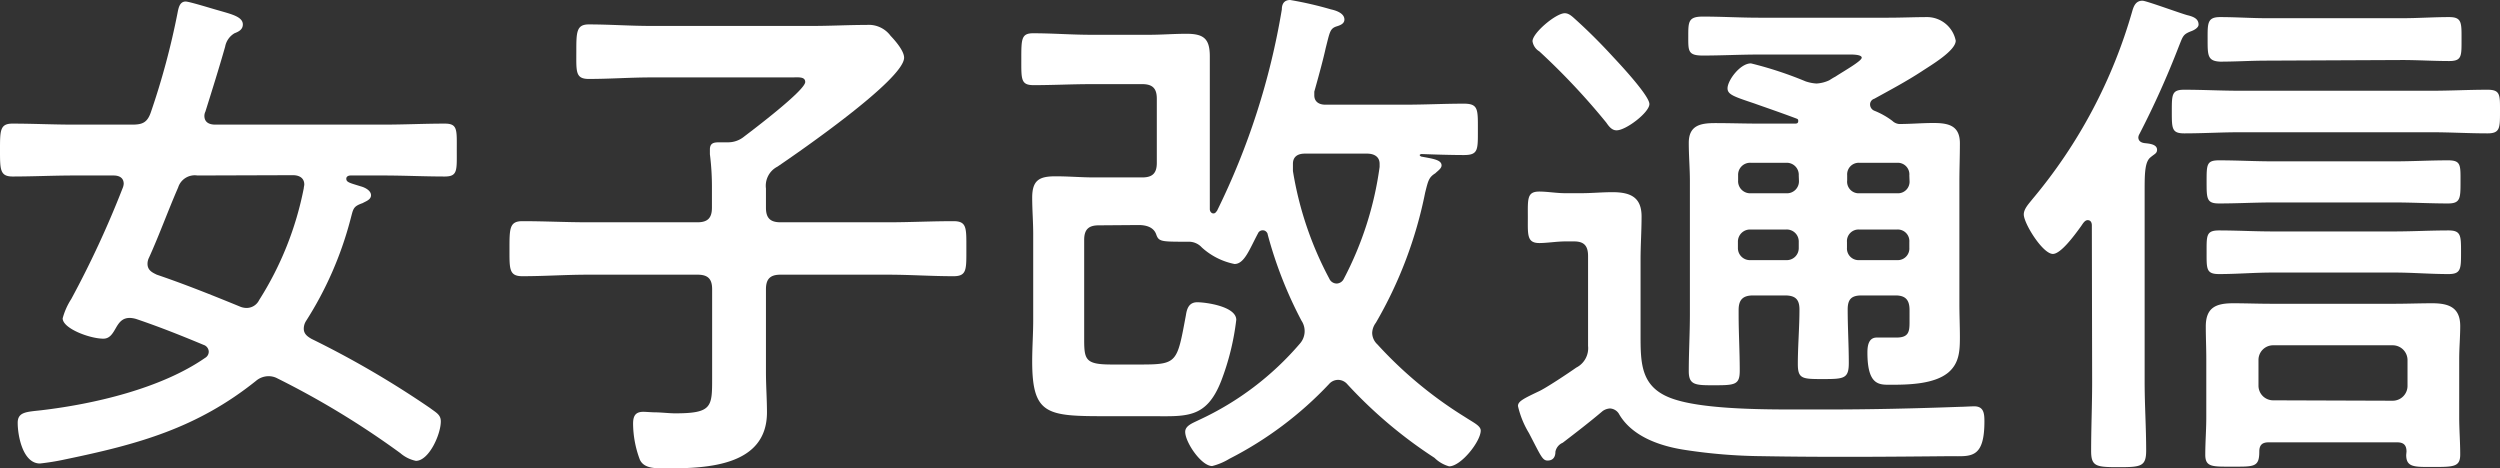
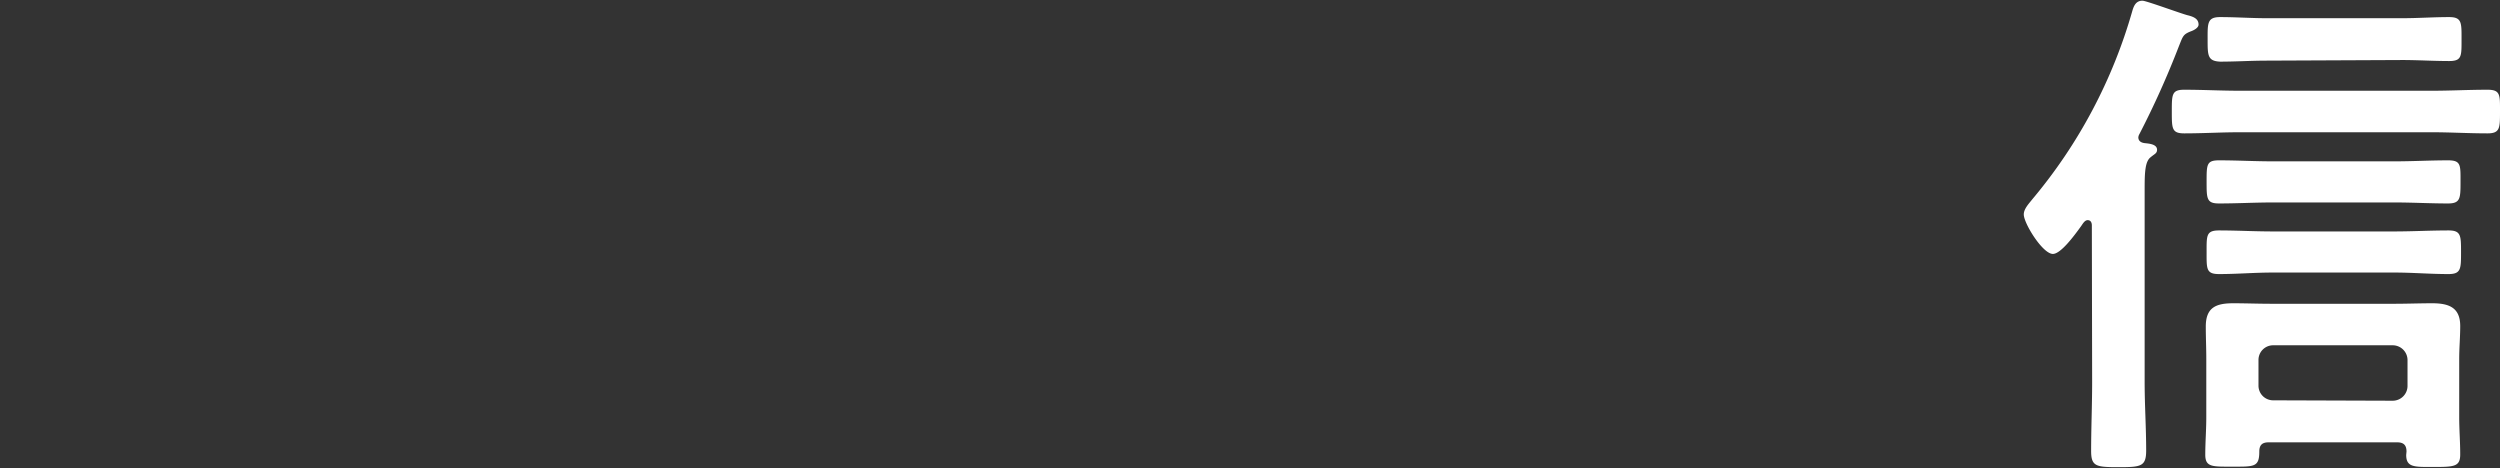
<svg xmlns="http://www.w3.org/2000/svg" id="レイヤー_1" data-name="レイヤー 1" viewBox="0 0 245.74 46.04">
  <rect x="0" y="0" width="245.74" height="46.04" fill="#333333" stroke="none" />
  <defs>
    <style>path{fill:#ffffff;}</style>
  </defs>
-   <path d="M29.86,32.31c0,.51.36.77.76,1a93.45,93.45,0,0,1,11.64,6.79c.61.46,1.07.66,1.07,1.32,0,1.28-1.17,3.88-2.45,3.88a3.4,3.4,0,0,1-1.53-.76,83.87,83.87,0,0,0-12.09-7.35,1.81,1.81,0,0,0-.92-.21,1.91,1.91,0,0,0-1.18.46c-5.81,4.65-11.58,6.23-18.73,7.71a23.62,23.62,0,0,1-2.5.41c-1.68,0-2.19-2.71-2.19-4,0-1.07.86-1.07,2.29-1.23,5.21-.61,11.79-2.14,16.13-5.15a.71.71,0,0,0,.36-.62.73.73,0,0,0-.51-.66c-2.2-.92-4.39-1.79-6.64-2.55a2.59,2.59,0,0,0-.61-.1c-.66,0-1,.35-1.33.92s-.61,1.12-1.27,1.12c-1.33,0-4-1-4-2A6.67,6.67,0,0,1,7,29.4a96.38,96.38,0,0,0,5.06-10.92,1.29,1.29,0,0,0,.1-.41c0-.61-.46-.82-1-.82H7.25c-2,0-4,.1-6,.1C0,17.35,0,16.69,0,14.75s0-2.6,1.23-2.6c2,0,4,.1,6,.1H13c1,0,1.48-.2,1.83-1.22a73.53,73.53,0,0,0,2.61-9.7c.1-.51.2-1.18.81-1.18.36,0,2.66.72,3.22.87,1.22.36,2.4.61,2.4,1.38,0,.51-.41.71-.82.87a1.94,1.94,0,0,0-.92,1.32c-.61,2.15-1.27,4.24-1.94,6.38a1,1,0,0,0-.1.41c0,.67.51.87,1.07.87H37.72c2,0,4-.1,6-.1,1.28,0,1.18.61,1.18,2.6s.1,2.6-1.18,2.6c-2,0-4-.1-6-.1H34.45c-.2,0-.41.1-.41.31,0,.36.31.41,1.43.76.41.11,1,.41,1,.87s-.56.61-.81.77c-1,.35-.92.56-1.23,1.68a34.9,34.9,0,0,1-4.34,9.9A1.41,1.41,0,0,0,29.86,32.31ZM19.4,17.25a1.71,1.71,0,0,0-1.89,1.18c-1,2.29-1.84,4.64-2.86,6.89a1.34,1.34,0,0,0-.15.61c0,.66.51.87.91,1.07,2.71.92,5.41,2,8.12,3.11a1.7,1.7,0,0,0,.71.16,1.37,1.37,0,0,0,1.23-.77,31.92,31.92,0,0,0,4.39-11c0-.1.05-.26.05-.36,0-.66-.51-.92-1.12-.92Z" />
-   <path d="M75.29,18.53v1.89c0,1,.41,1.43,1.43,1.43H87.29c2.14,0,4.28-.11,6.43-.11,1.33,0,1.27.67,1.27,2.71s.06,2.7-1.27,2.7c-2.15,0-4.29-.15-6.43-.15H76.72c-1,0-1.43.41-1.43,1.43V36.6c0,1.32.1,2.65.1,3.93,0,5.25-5.81,5.51-9.8,5.51-1.12,0-2.29.05-2.7-.87a10.22,10.22,0,0,1-.66-3.52c0-.72.2-1.17,1-1.17.3,0,.81.05,1.12.05.56,0,1.48.1,2,.1C70,40.63,70,40,70,37.16V28.43c0-1-.4-1.43-1.43-1.43H57.79c-2.15,0-4.29.15-6.44.15-1.32,0-1.27-.71-1.27-2.7s0-2.71,1.27-2.71c2.15,0,4.29.11,6.44.11H68.55c1,0,1.43-.41,1.43-1.43V18.58a25.65,25.65,0,0,0-.2-3.42V14.7c0-.66.41-.71.92-.71h.87a2.49,2.49,0,0,0,1.58-.57c.87-.66,6-4.54,6-5.36,0-.56-.71-.45-1.38-.45H64c-2,0-4.08.15-6.12.15-1.33,0-1.23-.72-1.23-2.66s0-2.7,1.23-2.7c2,0,4.08.15,6.12.15H79.84c1.78,0,3.57-.1,5.35-.1a2.66,2.66,0,0,1,2.35,1.07C88,4,88.87,5,88.87,5.67c0,2.14-10.36,9.29-12.45,10.71A2.11,2.11,0,0,0,75.29,18.53Z" />
-   <path d="M108,22.15c-1,0-1.43.41-1.43,1.43v9.8c0,2,.15,2.45,2.7,2.45h2.86c3.62,0,3.57-.2,4.44-4.85.1-.66.31-1.27,1.12-1.27s3.83.4,3.83,1.73a24.85,24.85,0,0,1-1.48,6c-1.48,3.78-3.47,3.47-6.94,3.47h-4.49c-5.72,0-7.15-.15-7.15-5.41,0-1.32.1-2.7.1-4V23c0-1.18-.1-2.4-.1-3.57,0-1.74.72-2.1,2.3-2.1,1.28,0,2.55.11,3.78.11h4.74c1,0,1.43-.41,1.43-1.43V9.7c0-1-.41-1.43-1.43-1.43h-5c-1.89,0-3.78.1-5.67.1-1.27,0-1.22-.56-1.22-2.55s0-2.55,1.17-2.55c1.89,0,3.78.15,5.72.15h5.67c1.22,0,2.45-.1,3.67-.1,1.74,0,2.3.51,2.3,2.24,0,1.43,0,2.86,0,4.24V20.57c0,.2.15.41.35.41s.26-.15.36-.26A71.09,71.09,0,0,0,126,.92c0-.51.21-.92.82-.92a35.51,35.51,0,0,1,4,.92c.46.1,1.33.36,1.33,1,0,.41-.41.56-.72.66-.71.21-.71.56-1.12,2.15-.2.92-.56,2.29-1.12,4.28,0,.11,0,.26,0,.36,0,.66.51.92,1.07.92h7.86c1.94,0,3.83-.1,5.77-.1,1.43,0,1.38.56,1.38,2.55s.05,2.5-1.38,2.5c-1.23,0-2.86-.05-4.19-.1,0,0-.15.05-.15.1s.05.1.15.15c1.12.21,2,.31,2,.87,0,.31-.41.56-.61.77-.66.41-.71.76-1,1.89a41.58,41.58,0,0,1-4.85,12.81,1.75,1.75,0,0,0-.36,1,1.57,1.57,0,0,0,.51,1.12,40.38,40.38,0,0,0,8.53,7.09l.41.26c.66.41,1.22.71,1.22,1.12,0,1.07-1.94,3.52-3.11,3.52A3.34,3.34,0,0,1,141,45a44.75,44.75,0,0,1-8.58-7.25,1.2,1.2,0,0,0-.91-.41,1.18,1.18,0,0,0-.87.41,35.79,35.79,0,0,1-9.8,7.35,6.1,6.1,0,0,1-1.69.71c-1.07,0-2.65-2.34-2.65-3.36,0-.62.76-.87,1.38-1.18a29.13,29.13,0,0,0,9.9-7.5,1.85,1.85,0,0,0,.15-2.25,40.63,40.63,0,0,1-3.32-8.47c0-.15-.2-.41-.45-.41a.5.5,0,0,0-.51.31c-.82,1.53-1.33,3-2.3,3a6.73,6.73,0,0,1-3.22-1.63,1.72,1.72,0,0,0-1.27-.56h-.21c-2.5,0-2.75,0-3-.72s-1-.92-1.73-.92Zm23.42,5.72a.81.81,0,0,0,.67-.46,33.24,33.24,0,0,0,3.52-11c0-.06,0-.26,0-.31,0-.71-.56-1-1.23-1h-6.12c-.71,0-1.17.31-1.17,1,0,.25,0,.46,0,.71a33.88,33.88,0,0,0,3.57,10.57A.8.8,0,0,0,131.39,27.87Z" />
-   <path d="M152.89,44.41c0,.15,0,.86-.77.86-.51,0-.66-.46-1.83-2.7a8.92,8.92,0,0,1-1.08-2.66c0-.45.51-.71,2-1.42.71-.31,3-1.84,3.72-2.35A2.14,2.14,0,0,0,156.1,34V25.16c0-1-.4-1.43-1.37-1.43h-.87c-.82,0-1.79.16-2.55.16-1.23,0-1.13-.82-1.13-2.5,0-1.84-.1-2.56,1.13-2.56.81,0,1.68.16,2.55.16h1.58c1,0,2-.1,3.06-.1,1.79,0,2.86.51,2.86,2.39,0,1.43-.1,2.81-.1,4.24v7.35c0,2.91,0,5.31,3.32,6.38,2.65.87,7.45,1,11.38,1h3.67c4.29,0,8.63-.1,13-.26.36,0,1.07-.05,1.43-.05.92,0,1,.67,1,1.48,0,3.73-1.38,3.42-3.32,3.42-6.18.06-12.35.11-18.53,0a52.77,52.77,0,0,1-7.55-.61c-2.4-.36-5.16-1.27-6.48-3.47a1.1,1.1,0,0,0-.92-.61,1.39,1.39,0,0,0-.72.25c-1.27,1.08-2.6,2.1-3.93,3.12A1.21,1.21,0,0,0,152.89,44.41Zm6-31.6c-.46,0-.76-.41-1-.76a67.39,67.39,0,0,0-6.58-7,1.4,1.4,0,0,1-.67-1c0-.81,2.3-2.75,3.17-2.75.46,0,.81.4,1.22.76,1.23,1.12,2.4,2.3,3.52,3.52.72.77,3.58,3.83,3.58,4.65S159.83,12.81,158.91,12.81Zm17.56-.66c.2,0,.31-.05.31-.26s-.11-.2-.21-.25c-1.79-.67-3.16-1.13-4.13-1.48-2-.67-2.61-.87-2.61-1.48,0-.77,1.23-2.45,2.3-2.45A36.86,36.86,0,0,1,177.49,8a4.06,4.06,0,0,0,1.07.21,3.43,3.43,0,0,0,1.23-.31c.1-.05.3-.2.61-.36C181.32,6.94,183,6,183,5.67s-1-.31-1.22-.31h-8.88c-1.84,0-3.68.1-5.52.1-1.48,0-1.43-.46-1.43-1.89s0-1.94,1.43-1.94c1.84,0,3.68.11,5.52.11h12.7c1.33,0,2.61-.06,3.88-.06A2.88,2.88,0,0,1,192.24,4c0,1-2.5,2.45-3.32,3-1.53,1-3.11,1.84-4.69,2.71a.58.58,0,0,0-.41.56.67.67,0,0,0,.41.61,7.66,7.66,0,0,1,1.78,1,1.12,1.12,0,0,0,.67.31c1.12,0,2.24-.1,3.37-.1,1.48,0,2.6.25,2.6,2,0,1.27-.05,2.5-.05,3.72V29.91c0,1.07.05,2.14.05,3.22,0,1.32-.05,2.55-1.12,3.47-1.38,1.17-3.93,1.22-5.67,1.22-1.12,0-2.3.1-2.3-3.16,0-.67.11-1.48.92-1.48s1.28,0,1.94,0c1.18,0,1.28-.56,1.28-1.48V30.47c0-1-.41-1.43-1.38-1.43H183c-1,0-1.38.36-1.38,1.38,0,1.74.11,3.52.11,5.26,0,1.53-.46,1.58-2.51,1.58s-2.5,0-2.5-1.48c0-1.79.16-3.57.16-5.36,0-1-.41-1.38-1.43-1.38h-3.12c-1,0-1.43.41-1.43,1.43v.41c0,1.84.11,3.67.11,5.56,0,1.38-.46,1.43-2.5,1.43-1.84,0-2.51,0-2.51-1.38,0-1.83.11-3.72.11-5.61V17.81c0-1.22-.11-2.5-.11-3.77,0-1.74,1.18-1.94,2.61-1.94s2.86.05,4.23.05Zm.36,5.1A1.18,1.18,0,0,0,175.6,16h-3.52a1.18,1.18,0,0,0-1.23,1.22v.51A1.19,1.19,0,0,0,172.08,19h3.52a1.18,1.18,0,0,0,1.23-1.23Zm-1.23,8.32a1.18,1.18,0,0,0,1.23-1.22v-.56a1.18,1.18,0,0,0-1.23-1.23h-3.52a1.19,1.19,0,0,0-1.23,1.23v.56a1.18,1.18,0,0,0,1.23,1.22Zm12.1-8.32A1.14,1.14,0,0,0,186.52,16h-3.77a1.14,1.14,0,0,0-1.18,1.22v.51A1.14,1.14,0,0,0,182.75,19h3.77a1.14,1.14,0,0,0,1.18-1.23Zm-4.95,5.31a1.14,1.14,0,0,0-1.18,1.23v.56a1.14,1.14,0,0,0,1.18,1.22h3.77a1.14,1.14,0,0,0,1.18-1.22v-.56a1.14,1.14,0,0,0-1.18-1.23Z" />
  <path d="M205.62,22.15c0-.25-.1-.51-.41-.51s-.51.41-.66.61c-.72,1-2,2.71-2.76,2.71-1,0-2.86-3-2.86-3.88,0-.56.51-1.07.87-1.53a50.1,50.1,0,0,0,9.8-18.48c.15-.51.36-1,1-1,.36,0,3.83,1.28,4.44,1.43s1.07.36,1.07.92c0,.31-.46.56-.76.66-.77.31-.77.46-1.18,1.48a86.76,86.76,0,0,1-3.88,8.63.71.71,0,0,0-.1.31c0,.35.26.51.56.56s1.28.05,1.28.66c0,.36-.25.41-.61.72-.56.4-.61,1.47-.61,3.11v19c0,2.24.15,4.49.15,6.73,0,1.58-.51,1.64-2.71,1.64s-2.7-.06-2.7-1.59c0-2.24.1-4.49.1-6.78ZM220.17,13c-1.84,0-3.63.11-5.46.11-1.23,0-1.23-.46-1.23-2.15s0-2.14,1.23-2.14c1.83,0,3.62.1,5.46.1h18.88c1.79,0,3.63-.1,5.46-.1,1.28,0,1.23.51,1.23,2.14s0,2.15-1.23,2.15c-1.83,0-3.67-.11-5.46-.11Zm16.38,31.39c0-.66-.31-.91-.92-.91H223c-.62,0-.92.25-.92.91,0,1.54-.51,1.48-2.66,1.48-1.94,0-2.65.06-2.65-1.17s.1-2.45.1-3.67V35.27c0-1.07-.05-2.09-.05-3.17,0-1.88,1-2.29,2.7-2.29,1.23,0,2.45.05,3.68.05h12.2c1.22,0,2.45-.05,3.67-.05,1.64,0,2.76.41,2.76,2.24,0,1.08-.1,2.15-.1,3.22V41c0,1.22.1,2.45.1,3.67s-.61,1.23-2.71,1.23c-1.78,0-2.6.05-2.6-1.18Zm-13.17-17.6c-1.73,0-3.52.15-5.25.15-1.28,0-1.23-.51-1.23-2.15s-.05-2.14,1.23-2.14c1.73,0,3.52.1,5.25.1h12c1.73,0,3.52-.1,5.3-.1,1.23,0,1.23.51,1.23,2.14s0,2.15-1.23,2.15c-1.78,0-3.57-.15-5.3-.15Zm.05-6.89c-1.78,0-3.52.1-5.3.1-1.23,0-1.23-.46-1.23-2.15s0-2.09,1.23-2.09c1.78,0,3.52.1,5.3.1h11.95c1.73,0,3.52-.1,5.25-.1,1.28,0,1.23.46,1.23,2.09s0,2.15-1.23,2.15c-1.73,0-3.52-.1-5.25-.1Zm-.61-13.94c-1.53,0-3.06.1-4.59.1C217,6,217,5.46,217,3.88s-.05-2.2,1.23-2.2c1.53,0,3.06.11,4.59.11h13.32c1.53,0,3.06-.11,4.6-.11,1.27,0,1.22.57,1.22,2.2S242,6,240.74,6c-1.54,0-3.07-.1-4.6-.1Zm12.4,33.43a1.46,1.46,0,0,0,1.43-1.43V35.37a1.46,1.46,0,0,0-1.43-1.43H223.43A1.44,1.44,0,0,0,222,35.37v2.55a1.44,1.44,0,0,0,1.43,1.43Z" />
</svg>